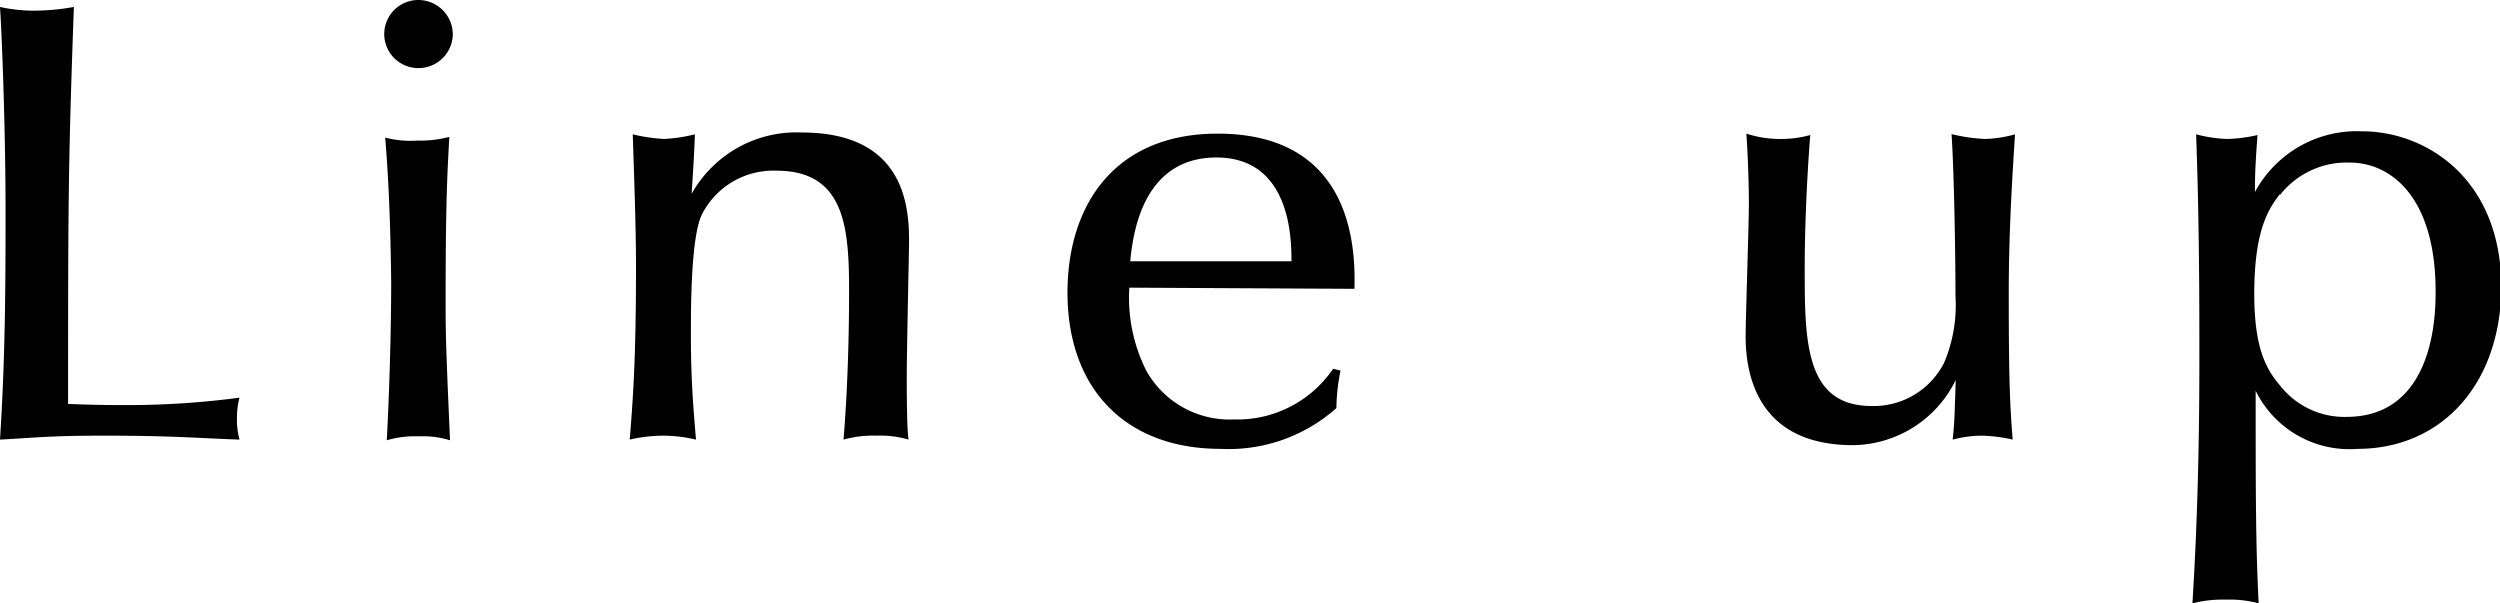
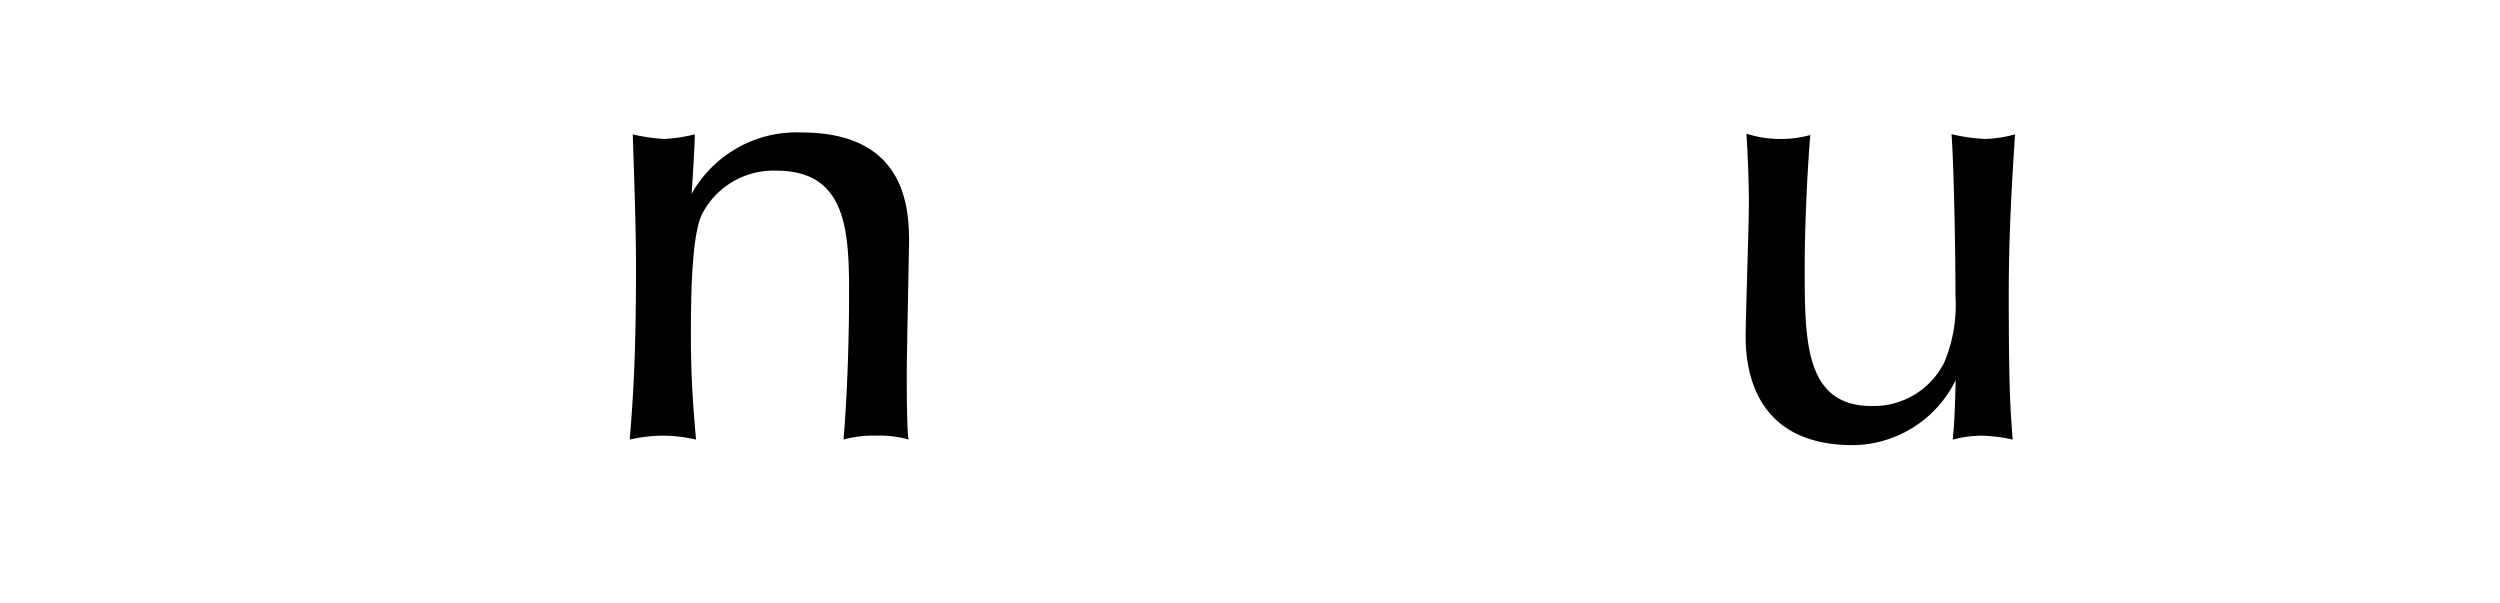
<svg xmlns="http://www.w3.org/2000/svg" viewBox="0 0 107.94 26.05">
  <g id="レイヤー_2" data-name="レイヤー 2">
    <g id="text">
-       <path d="M5.45,17.49a36.63,36.63,0,0,0,4.89-.32,3.47,3.47,0,0,0-.11.89,3.31,3.31,0,0,0,.11.92c-1.76-.06-2.89-.17-5.83-.17-2.38,0-3,.09-4.51.17.22-3.46.24-6.32.24-9.86S.08,1.46,0,.3A6.63,6.63,0,0,0,1.48.46,9.75,9.75,0,0,0,3.19.3C2.94,7.21,2.94,9,2.94,17.44,4.24,17.49,4.78,17.49,5.45,17.49Z" />
-       <path d="M18.06,2.94a1.47,1.47,0,0,1,0-2.94,1.49,1.49,0,0,1,1.49,1.48A1.48,1.48,0,0,1,18.06,2.94Zm-1.43,3A4.25,4.25,0,0,0,18,6.07a4.94,4.94,0,0,0,1.4-.16c-.08,1.49-.16,2.7-.16,7.1,0,1.24,0,1.7.19,6a3.84,3.84,0,0,0-1.33-.17,4.27,4.27,0,0,0-1.4.17c.11-2.06.19-4.75.19-6.86C16.85,9,16.74,7.31,16.63,5.91Z" />
      <path d="M27.32,5.8A7.55,7.55,0,0,0,28.67,6,6.9,6.9,0,0,0,30,5.8c0,.41-.11,2.19-.14,2.57a5.19,5.19,0,0,1,4.75-2.65c4.43,0,4.64,3.16,4.64,4.7,0,.27-.1,4.83-.1,5.75,0,.51,0,2.4.08,2.81a4.34,4.34,0,0,0-1.38-.17,4.75,4.75,0,0,0-1.43.17c.24-2.89.24-5.86.24-6.35,0-2.7-.13-5.26-3.13-5.26a3.46,3.46,0,0,0-3.21,1.86c-.49.95-.49,4-.49,5.27,0,2.1.14,3.48.22,4.48a6.34,6.34,0,0,0-1.43-.17,6.5,6.5,0,0,0-1.43.17c.13-1.65.27-3.38.27-7.43C27.46,9.77,27.38,7.69,27.32,5.8Z" />
-       <path d="M48.76,12.42A7,7,0,0,0,49.49,16a4.12,4.12,0,0,0,3.78,2.11,5,5,0,0,0,4.29-2.19l.32.08a8.43,8.43,0,0,0-.18,1.62,7,7,0,0,1-5,1.76c-4.1,0-6.61-2.59-6.61-6.75,0-3.73,2-6.86,6.48-6.86,6,0,5.94,5.24,5.91,6.7Zm7-1.14c0-.89,0-4.48-3.24-4.48-2.34,0-3.48,1.78-3.72,4.48Z" />
      <path d="M83.94,15.66a6.38,6.38,0,0,0,.49-2.87c0-1.75-.06-5.39-.17-7A7.42,7.42,0,0,0,85.72,6,5.37,5.37,0,0,0,87,5.8c-.1,1.6-.27,4.08-.27,6.86,0,4,.06,4.91.17,6.32a6.7,6.7,0,0,0-1.33-.17,5,5,0,0,0-1.26.17c.08-.79.08-1,.13-2.57a5,5,0,0,1-4.43,2.81c-4.23,0-4.64-3.21-4.64-4.7,0-.81.14-4.83.14-5.75s-.06-2.4-.11-3A4.77,4.77,0,0,0,76.81,6a4.72,4.72,0,0,0,1.35-.17c-.16,2-.24,4.24-.24,5.7,0,3.18,0,6,2.89,6A3.41,3.41,0,0,0,83.94,15.66Z" />
-       <path d="M101.79,19.38a4.51,4.51,0,0,1-4.4-2.51c0,4.24,0,6.69.13,9.18a4.76,4.76,0,0,0-1.4-.16,5.26,5.26,0,0,0-1.46.16c.22-3.51.3-7,.3-10.56,0-2.45,0-5.77-.14-9.69A6.16,6.16,0,0,0,96.15,6a6.41,6.41,0,0,0,1.32-.17c-.11,1.49-.11,1.89-.11,2.46A5,5,0,0,1,102,5.67c2.7,0,6,2,6,6.77C107.94,16.71,105.32,19.38,101.79,19.38Zm-3.35-11c-.54.68-1.11,1.65-1.11,4.32,0,2.38.54,3.27,1.11,3.94A3.53,3.53,0,0,0,101.3,18c3.86,0,3.86-4.56,3.86-5.42,0-4.08-1.94-5.56-3.7-5.56A3.66,3.66,0,0,0,98.44,8.42Z" />
    </g>
  </g>
</svg>